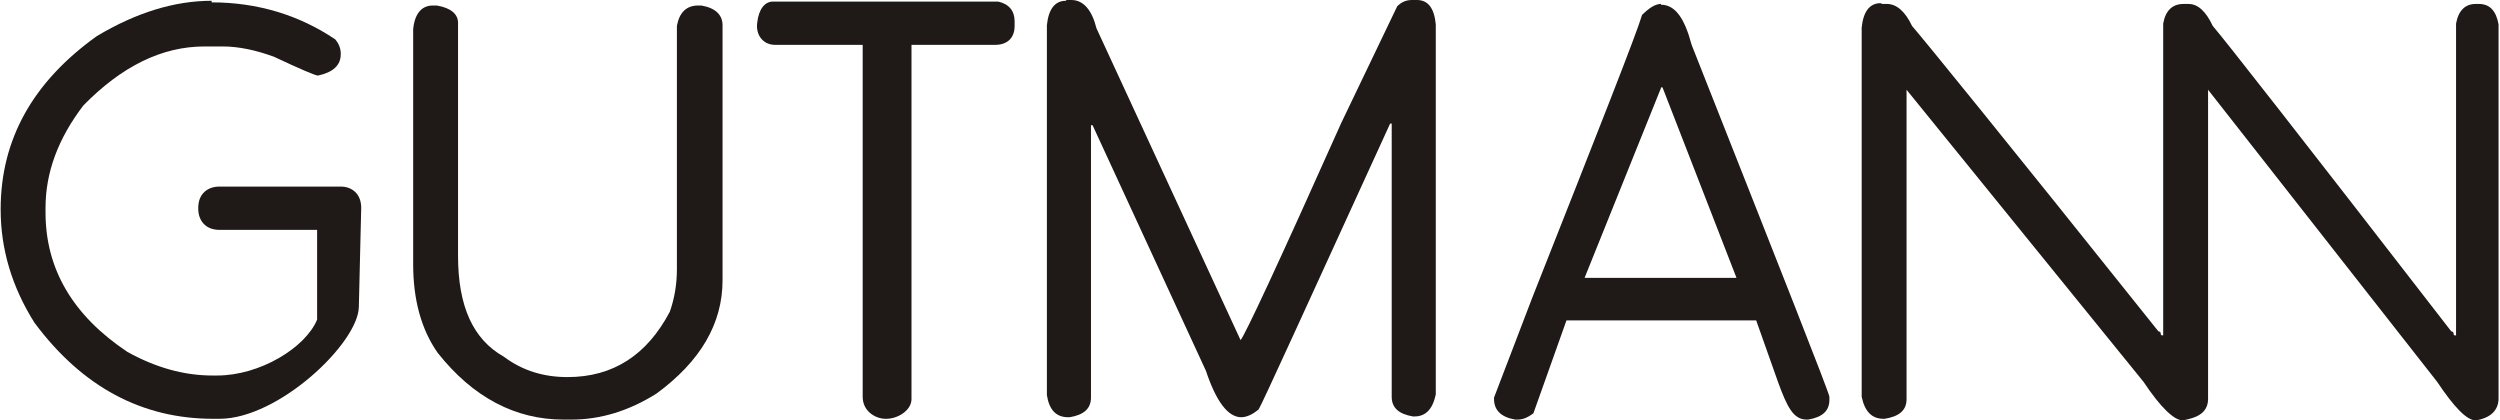
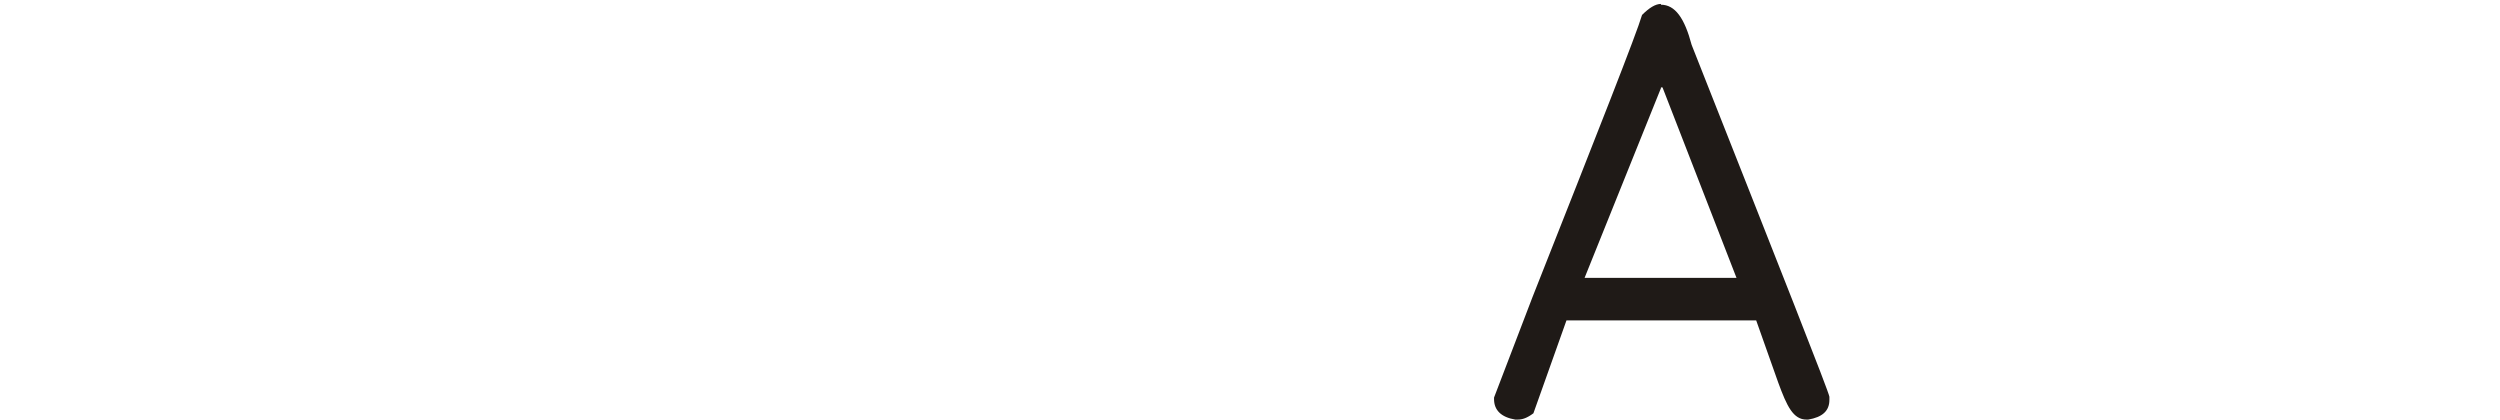
<svg xmlns="http://www.w3.org/2000/svg" xml:space="preserve" width="13.571mm" height="2.282mm" style="shape-rendering:geometricPrecision; text-rendering:geometricPrecision; image-rendering:optimizeQuality; fill-rule:evenodd; clip-rule:evenodd" viewBox="0 0 3.174 0.534">
  <defs>
    <style type="text/css">
   
    .fil0 {fill:#1F1A17;fill-rule:nonzero}
   
  </style>
  </defs>
  <g id="Capa_x0020_1">
    <g id="_288170200">
-       <path id="_177596160" class="fil0" d="M0.268 0.003c0.058,0 0.111,0.016 0.157,0.047 0.005,0.006 0.007,0.012 0.007,0.018l0 0.001c0,0.014 -0.01,0.023 -0.029,0.027 -0.003,0 -0.022,-0.008 -0.056,-0.024 -0.022,-0.008 -0.044,-0.013 -0.065,-0.013l-0.023 0c-0.054,0 -0.105,0.025 -0.154,0.075 -0.032,0.042 -0.048,0.085 -0.048,0.13l0 0.006c0,0.072 0.035,0.131 0.104,0.177 0.036,0.02 0.072,0.03 0.108,0.03l0.006 0c0.054,0 0.112,-0.035 0.127,-0.071l0 -0.114 -0.124 0c-0.018,0 -0.027,-0.012 -0.027,-0.027l0 -0.001c0,-0.018 0.012,-0.027 0.027,-0.027l0.154 0c0.014,0 0.026,0.009 0.026,0.027l-0.003 0.126c-0.001,0.046 -0.102,0.142 -0.177,0.142l-0.008 0c-0.09,0 -0.166,-0.04 -0.227,-0.122 -0.029,-0.046 -0.043,-0.094 -0.043,-0.144 0,-0.089 0.041,-0.162 0.122,-0.22 0.05,-0.03 0.099,-0.045 0.146,-0.045z" />
-       <path id="_177595880" class="fil0" d="M0.548 0.007l0.006 0c0.018,0.003 0.027,0.011 0.027,0.022l0 0.296c0,0.064 0.019,0.106 0.058,0.128 0.024,0.018 0.051,0.026 0.081,0.026 0.058,0 0.101,-0.028 0.13,-0.083 0.006,-0.017 0.009,-0.035 0.009,-0.054l0 -0.309c0.003,-0.017 0.012,-0.026 0.027,-0.026l0.004 0c0.018,0.003 0.027,0.012 0.027,0.025l0 0.324c0,0.055 -0.028,0.103 -0.084,0.144 -0.035,0.022 -0.071,0.033 -0.108,0.033l-0.01 0c-0.061,0 -0.115,-0.028 -0.16,-0.085 -0.021,-0.03 -0.031,-0.068 -0.031,-0.112l0 -0.299c0.002,-0.02 0.011,-0.03 0.025,-0.03z" />
-       <path id="_177595824" class="fil0" d="M0.98 0.002l0.287 0c0.014,0.003 0.021,0.012 0.021,0.025l0 0.006c0,0.014 -0.008,0.024 -0.025,0.024l-0.106 0 0 0.45c0,0.014 -0.017,0.025 -0.032,0.025l-0.001 0c-0.012,0 -0.029,-0.009 -0.029,-0.028l0 -0.447 -0.111 0c-0.016,0 -0.025,-0.013 -0.023,-0.028 0.002,-0.018 0.01,-0.027 0.02,-0.027z" />
-       <path id="_177594704" class="fil0" d="M1.354 0l0.006 0c0.015,0 0.026,0.012 0.032,0.036l0.183 0.396c0.005,-0.005 0.048,-0.097 0.128,-0.276l0.071 -0.148c0.006,-0.006 0.012,-0.008 0.019,-0.008l0.006 0c0.014,0 0.022,0.01 0.024,0.031l0 0.47c-0.004,0.019 -0.013,0.028 -0.027,0.028l-0.002 0c-0.018,-0.003 -0.027,-0.011 -0.027,-0.025l0 -0.347 -0.002 0c-0.108,0.236 -0.163,0.357 -0.167,0.363 -0.007,0.006 -0.015,0.01 -0.022,0.01 -0.017,0 -0.032,-0.02 -0.045,-0.059l-0.144 -0.312 -0.002 0 0 0.346c0,0.014 -0.009,0.022 -0.027,0.025l-0.002 0c-0.015,0 -0.024,-0.009 -0.027,-0.028l0 -0.47c0.002,-0.02 0.01,-0.031 0.024,-0.031z" />
      <path id="_177594088" class="fil0" d="M2.109 0.006c0.018,0 0.03,0.017 0.039,0.051 0.115,0.291 0.174,0.44 0.175,0.447l0 0.004c0,0.014 -0.009,0.022 -0.027,0.025l-0.002 0c-0.017,0 -0.025,-0.017 -0.036,-0.047l-0.028 -0.079 -0.241 0 -0.042 0.118c-0.008,0.006 -0.014,0.008 -0.02,0.008l-0.003 0c-0.018,-0.003 -0.027,-0.012 -0.027,-0.026l0 -0.002 0.049 -0.128c0.085,-0.215 0.132,-0.334 0.139,-0.358 0.009,-0.009 0.017,-0.014 0.024,-0.014zm0 0.106l-0.097 0.241 0.193 0 -0.033 -0.085 -0.061 -0.157 -0.002 0z" />
-       <path id="_177594144" class="fil0" d="M2.39 0.005l0.006 0c0.012,0 0.023,0.009 0.032,0.028 0.014,0.016 0.119,0.145 0.313,0.388 0.002,0 0.003,0.001 0.003,0.004l0.001 0.001 0.002 0 0 -0.396c0.003,-0.017 0.012,-0.025 0.026,-0.025l0.001 0 0.003 0 0.002 0c0.012,0 0.022,0.009 0.031,0.028 0.014,0.016 0.115,0.145 0.303,0.388 0.002,0 0.003,0.001 0.003,0.004l0.001 0.001 0.002 0 0 -0.396c0.003,-0.017 0.012,-0.025 0.025,-0.025l0.004 0c0.014,0 0.022,0.009 0.025,0.026l0 0.475c0,0.015 -0.01,0.025 -0.029,0.028 -0.011,0 -0.027,-0.016 -0.049,-0.049l-0.291 -0.371 0 0.393c0,0.012 -0.007,0.02 -0.02,0.024 -0.003,0.001 -0.007,0.002 -0.012,0.003 -0.011,0 -0.028,-0.016 -0.05,-0.049l-0.301 -0.371 0 0.393c0,0.014 -0.009,0.022 -0.028,0.025l-0.001 0c-0.015,0 -0.024,-0.009 -0.028,-0.028l0 -0.469c0.002,-0.02 0.01,-0.031 0.024,-0.031z" />
    </g>
  </g>
</svg>